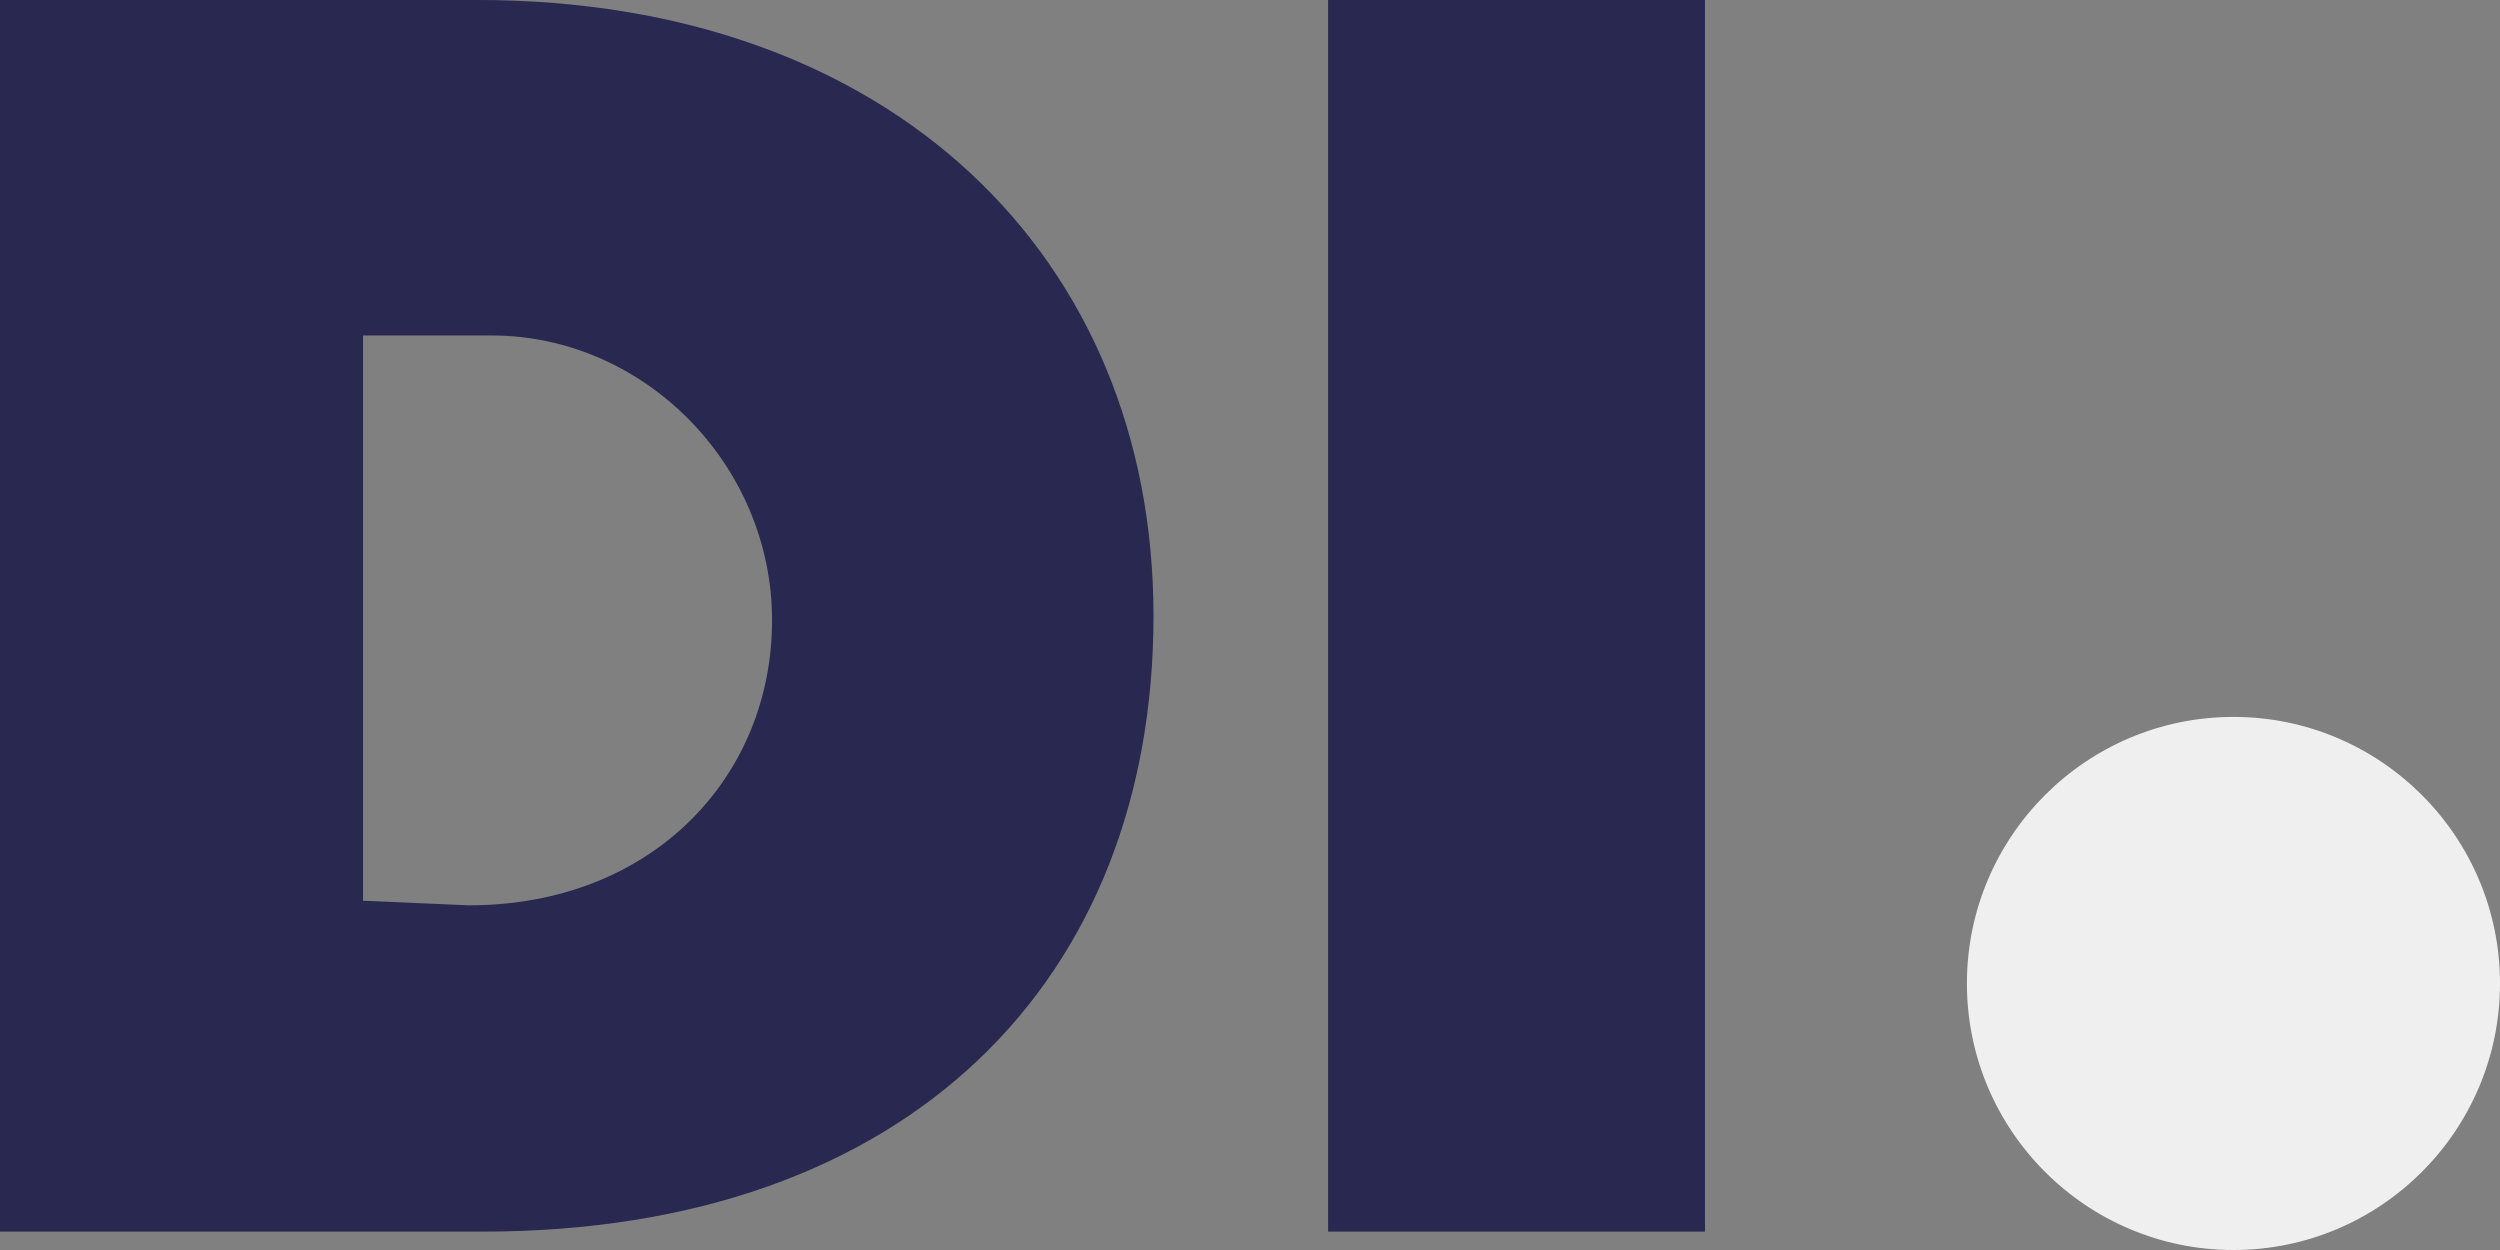
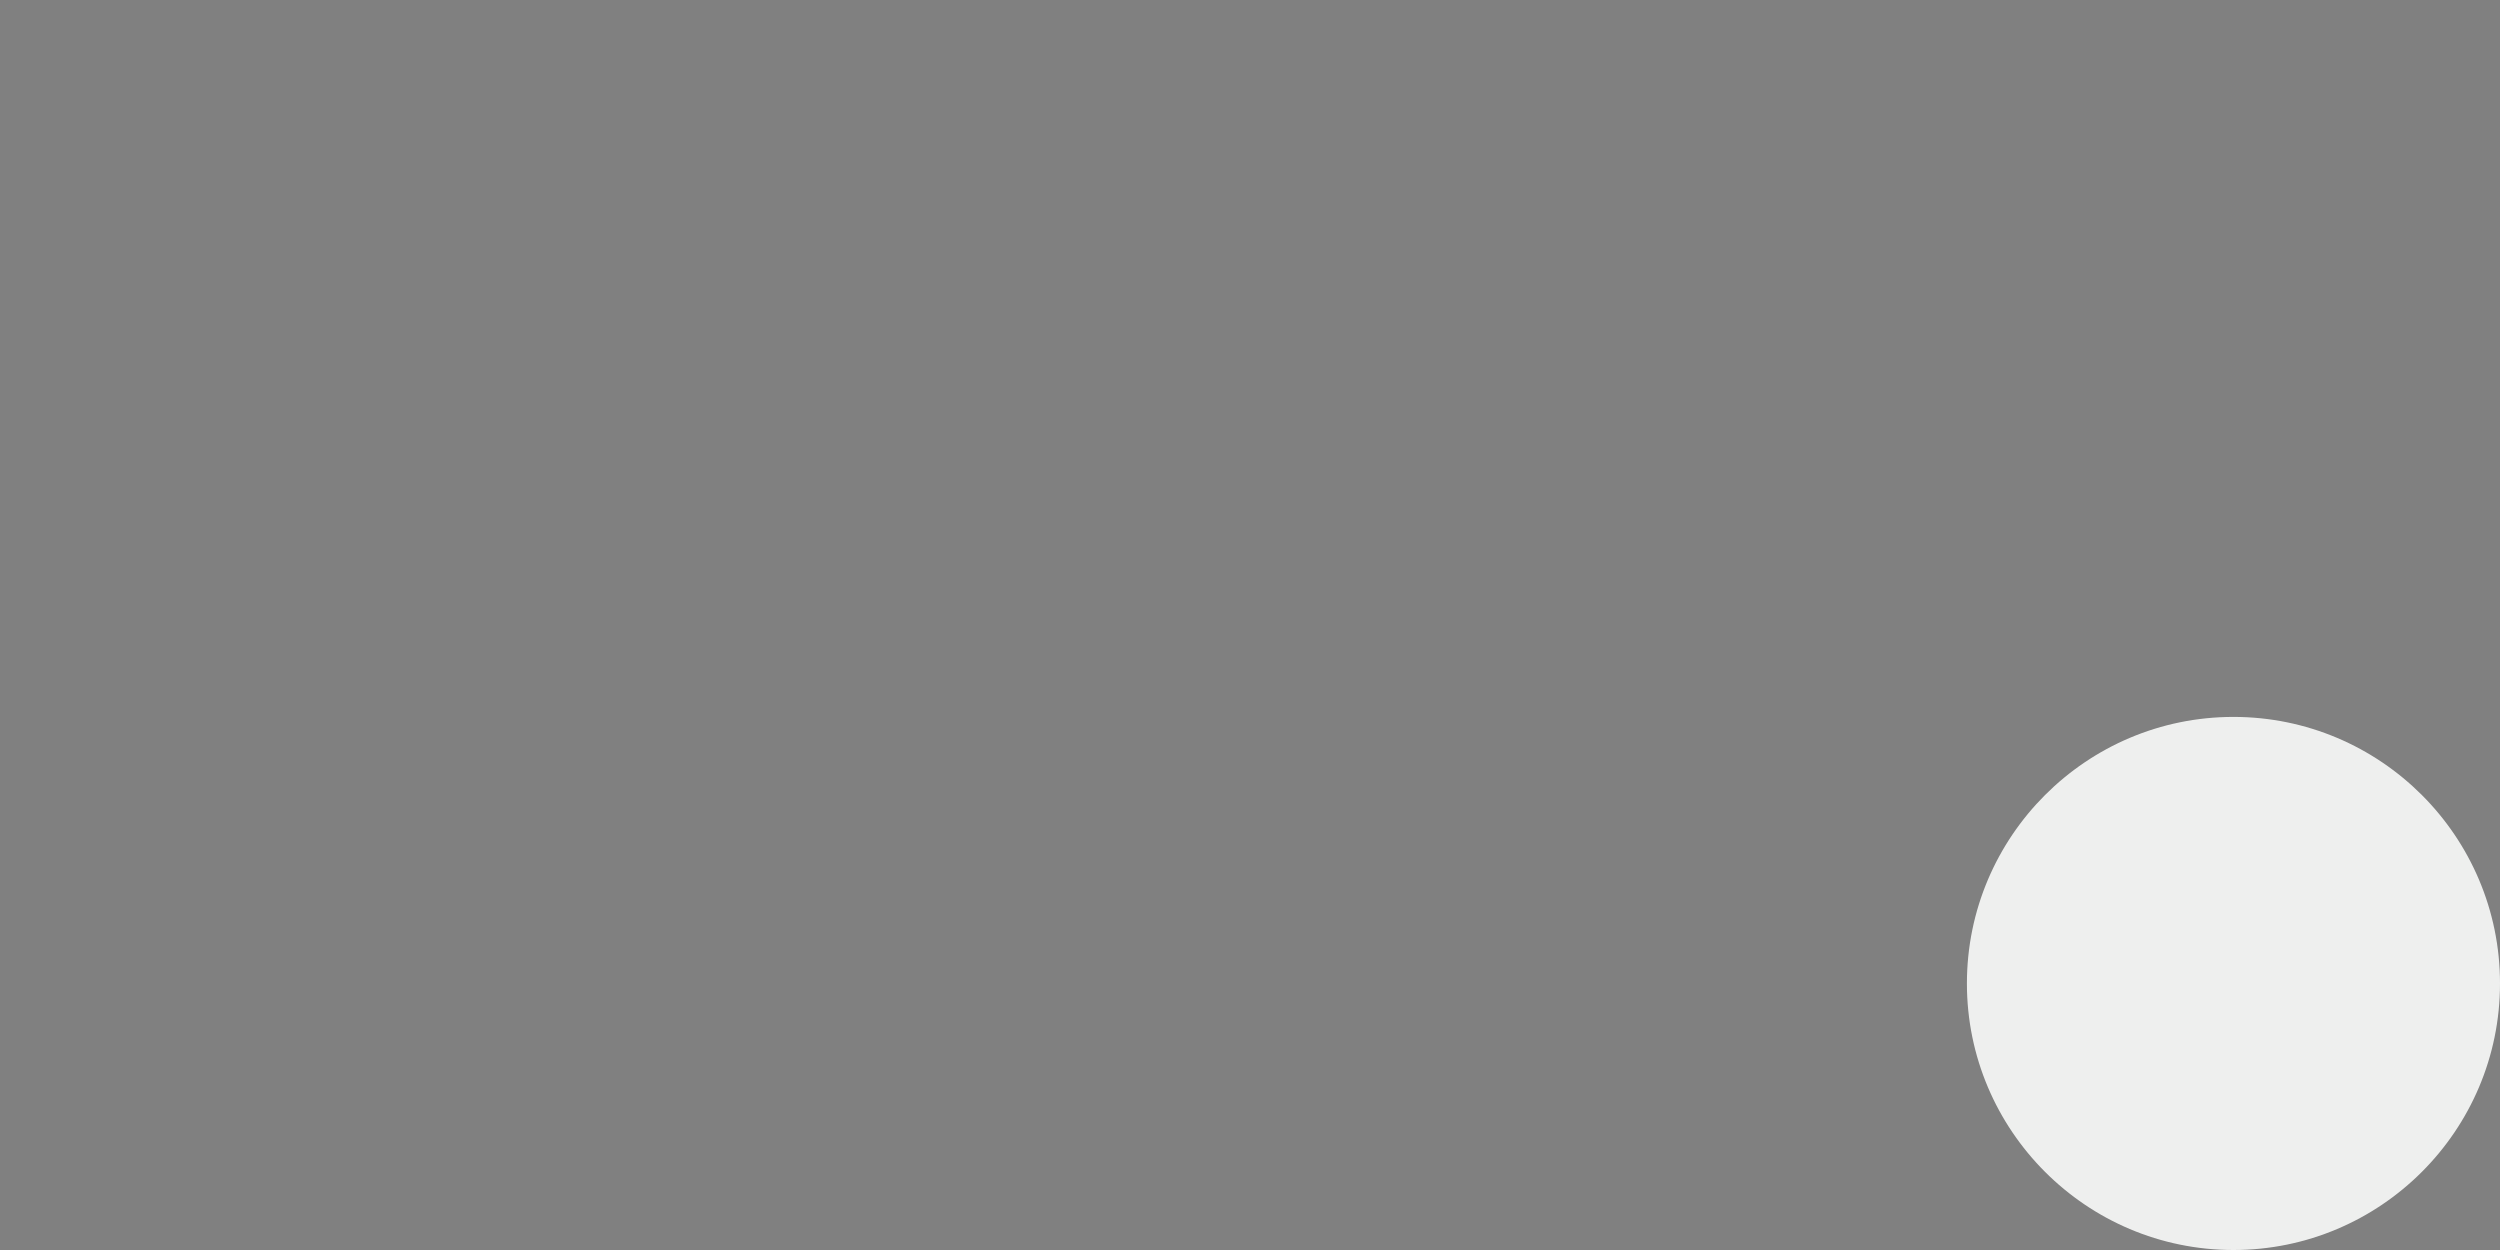
<svg xmlns="http://www.w3.org/2000/svg" id="RZ___Pfade_fuer_Export" style="enable-background:new 0 0 54.4 27.2;" version="1.1" viewBox="0 0 54.4 27.2" x="0px" xml:space="preserve" y="0px">
  <rect x="0" y="0" width="54.4" height="27.2" fill="#808080" stroke="none" />
  <style type="text/css">
	.st0{fill:none;}
	.st1{fill:#282850;}
	.st2{fill:#EEEFEE;}
</style>
  <path class="st0" d="M16.7,13.4c0-3.4-2.7-6.2-6.1-6.2H7.9v12.3h2.2C14.1,19.6,16.7,16.7,16.7,13.4L16.7,13.4z" />
-   <path class="st1" d="M25.1,13.4C25.1,5.6,19.4,0,10.4,0H0v26.8h10.5C19.8,26.8,25.1,21.3,25.1,13.4z M7.9,19.6V7.3h2.8  c3.3,0,6.1,2.8,6.1,6.2s-2.6,6.2-6.6,6.2L7.9,19.6L7.9,19.6z" />
-   <rect class="st1" height="26.8" width="8.2" x="28.9" y="0" />
  <path class="st2" d="M48.6,27.2c3.2,0,5.8-2.6,5.8-5.8s-2.6-5.8-5.8-5.8s-5.8,2.6-5.8,5.8S45.4,27.2,48.6,27.2z" />
</svg>